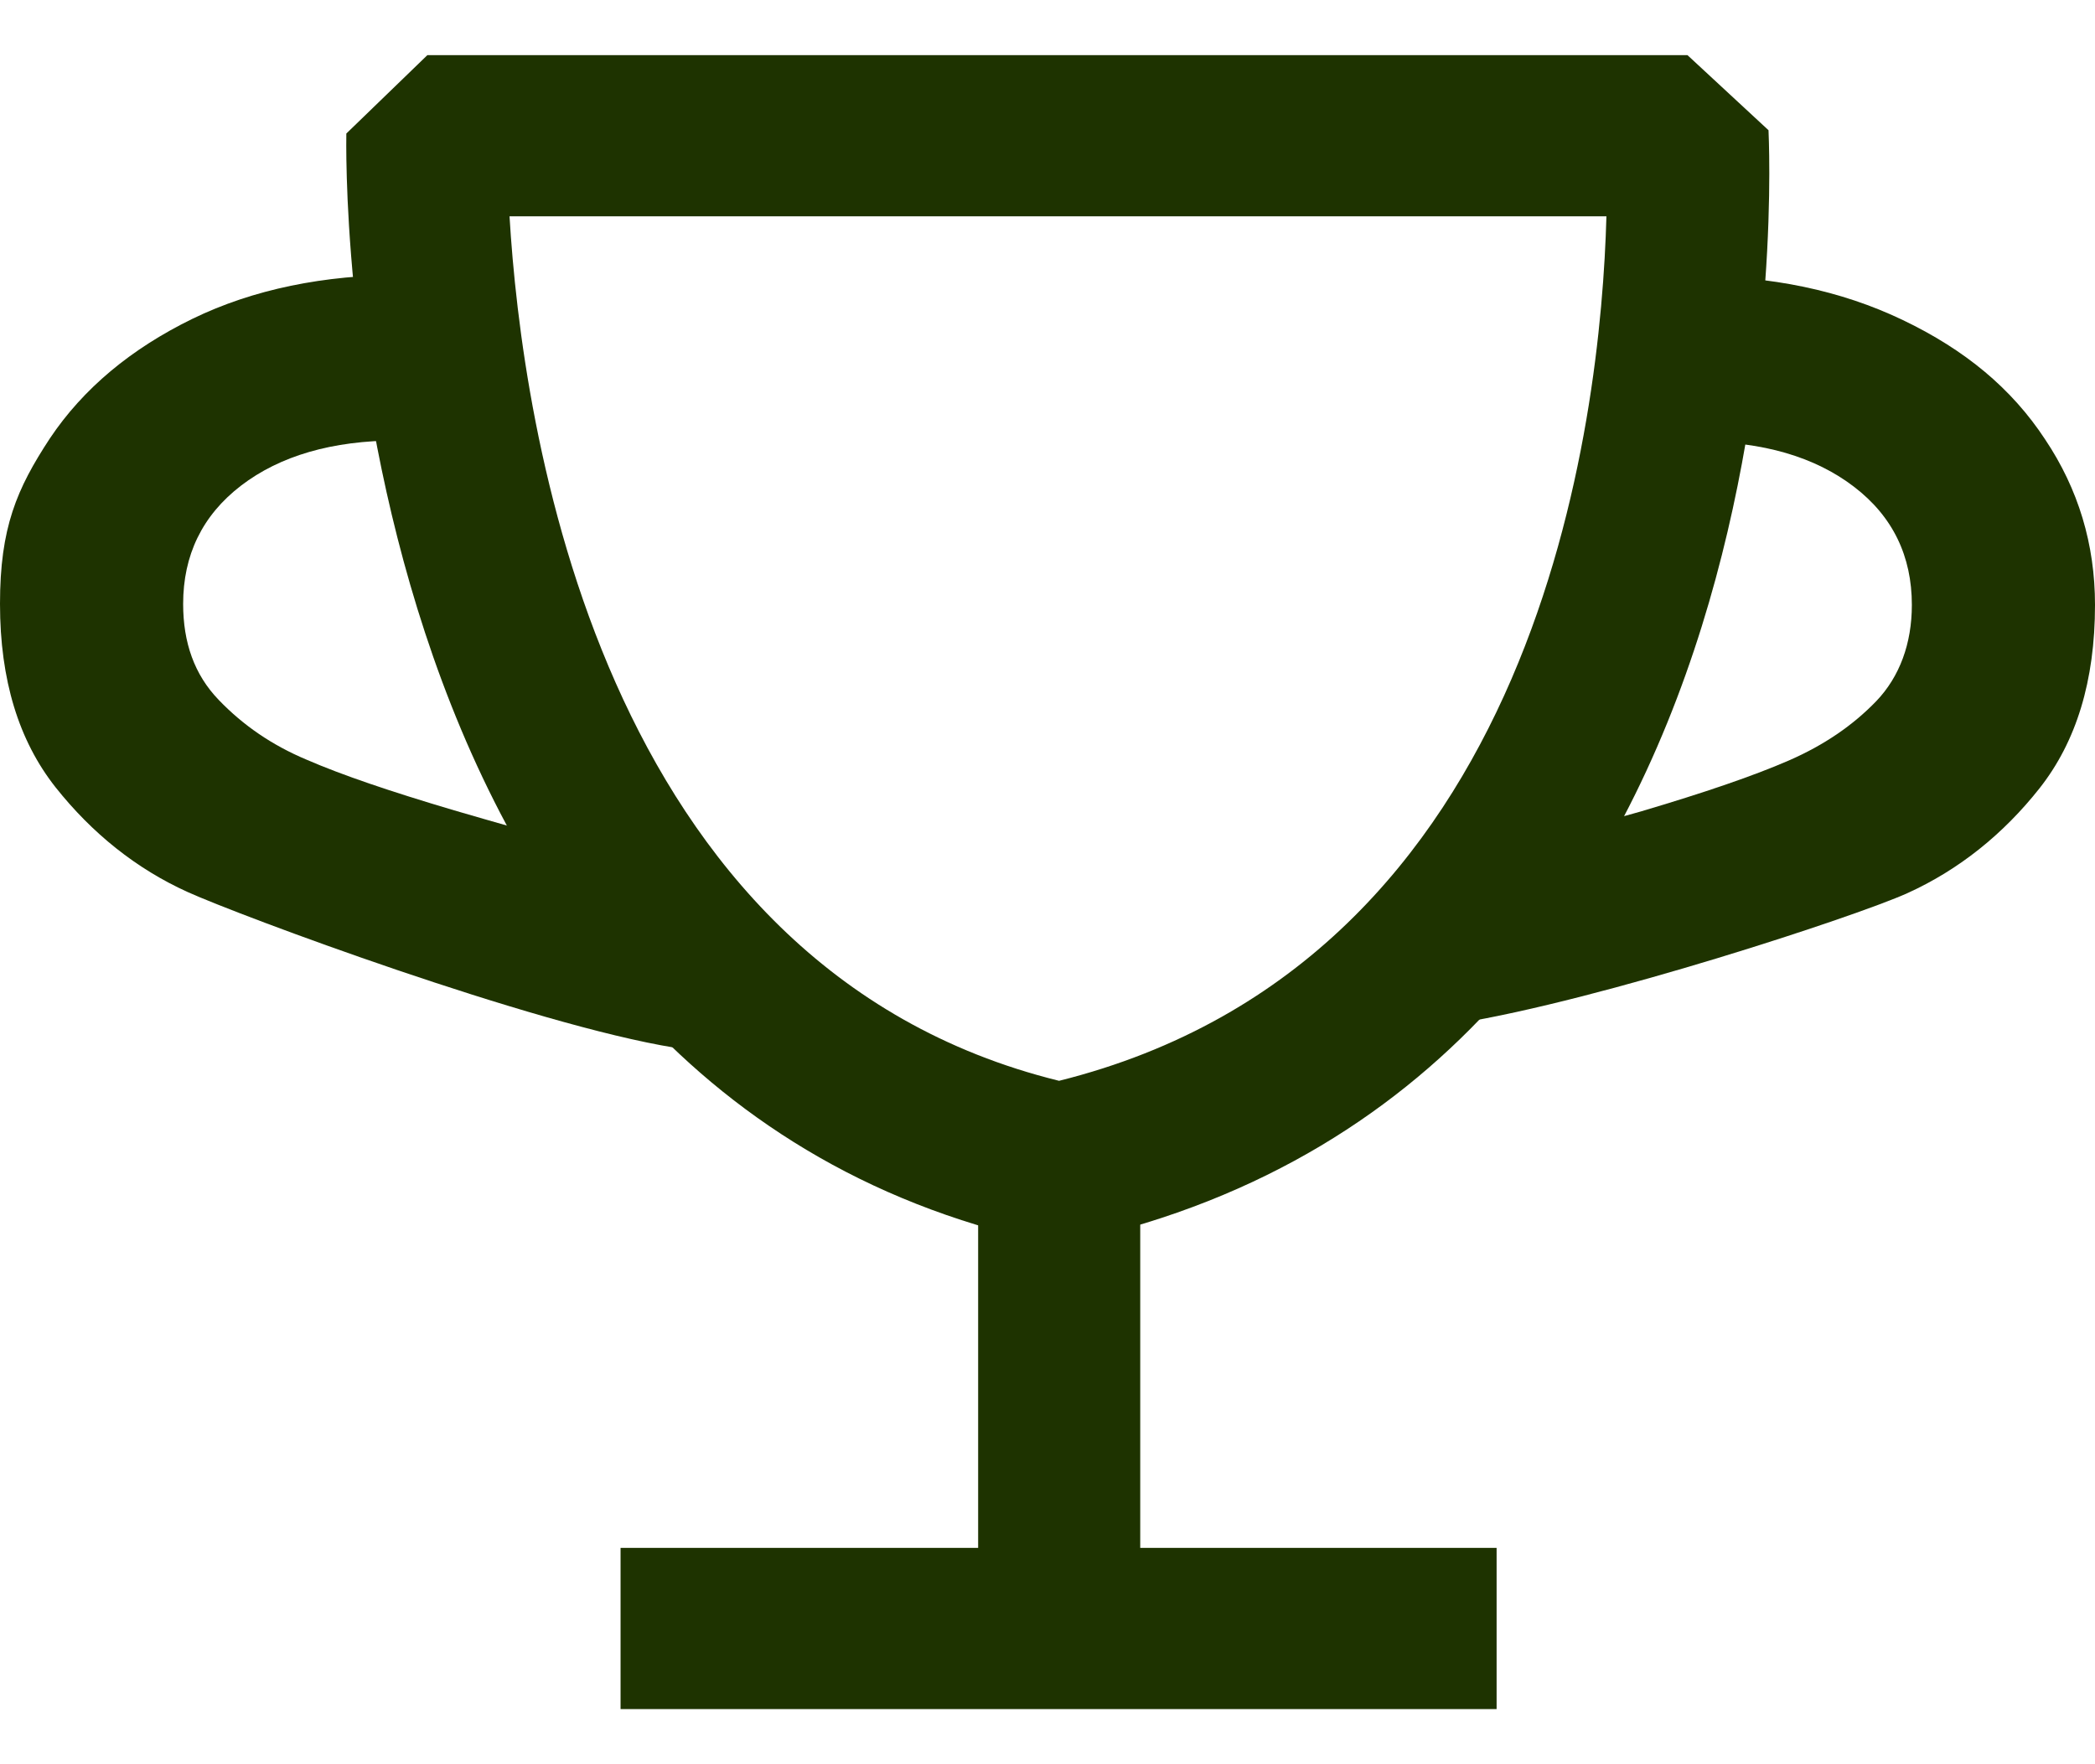
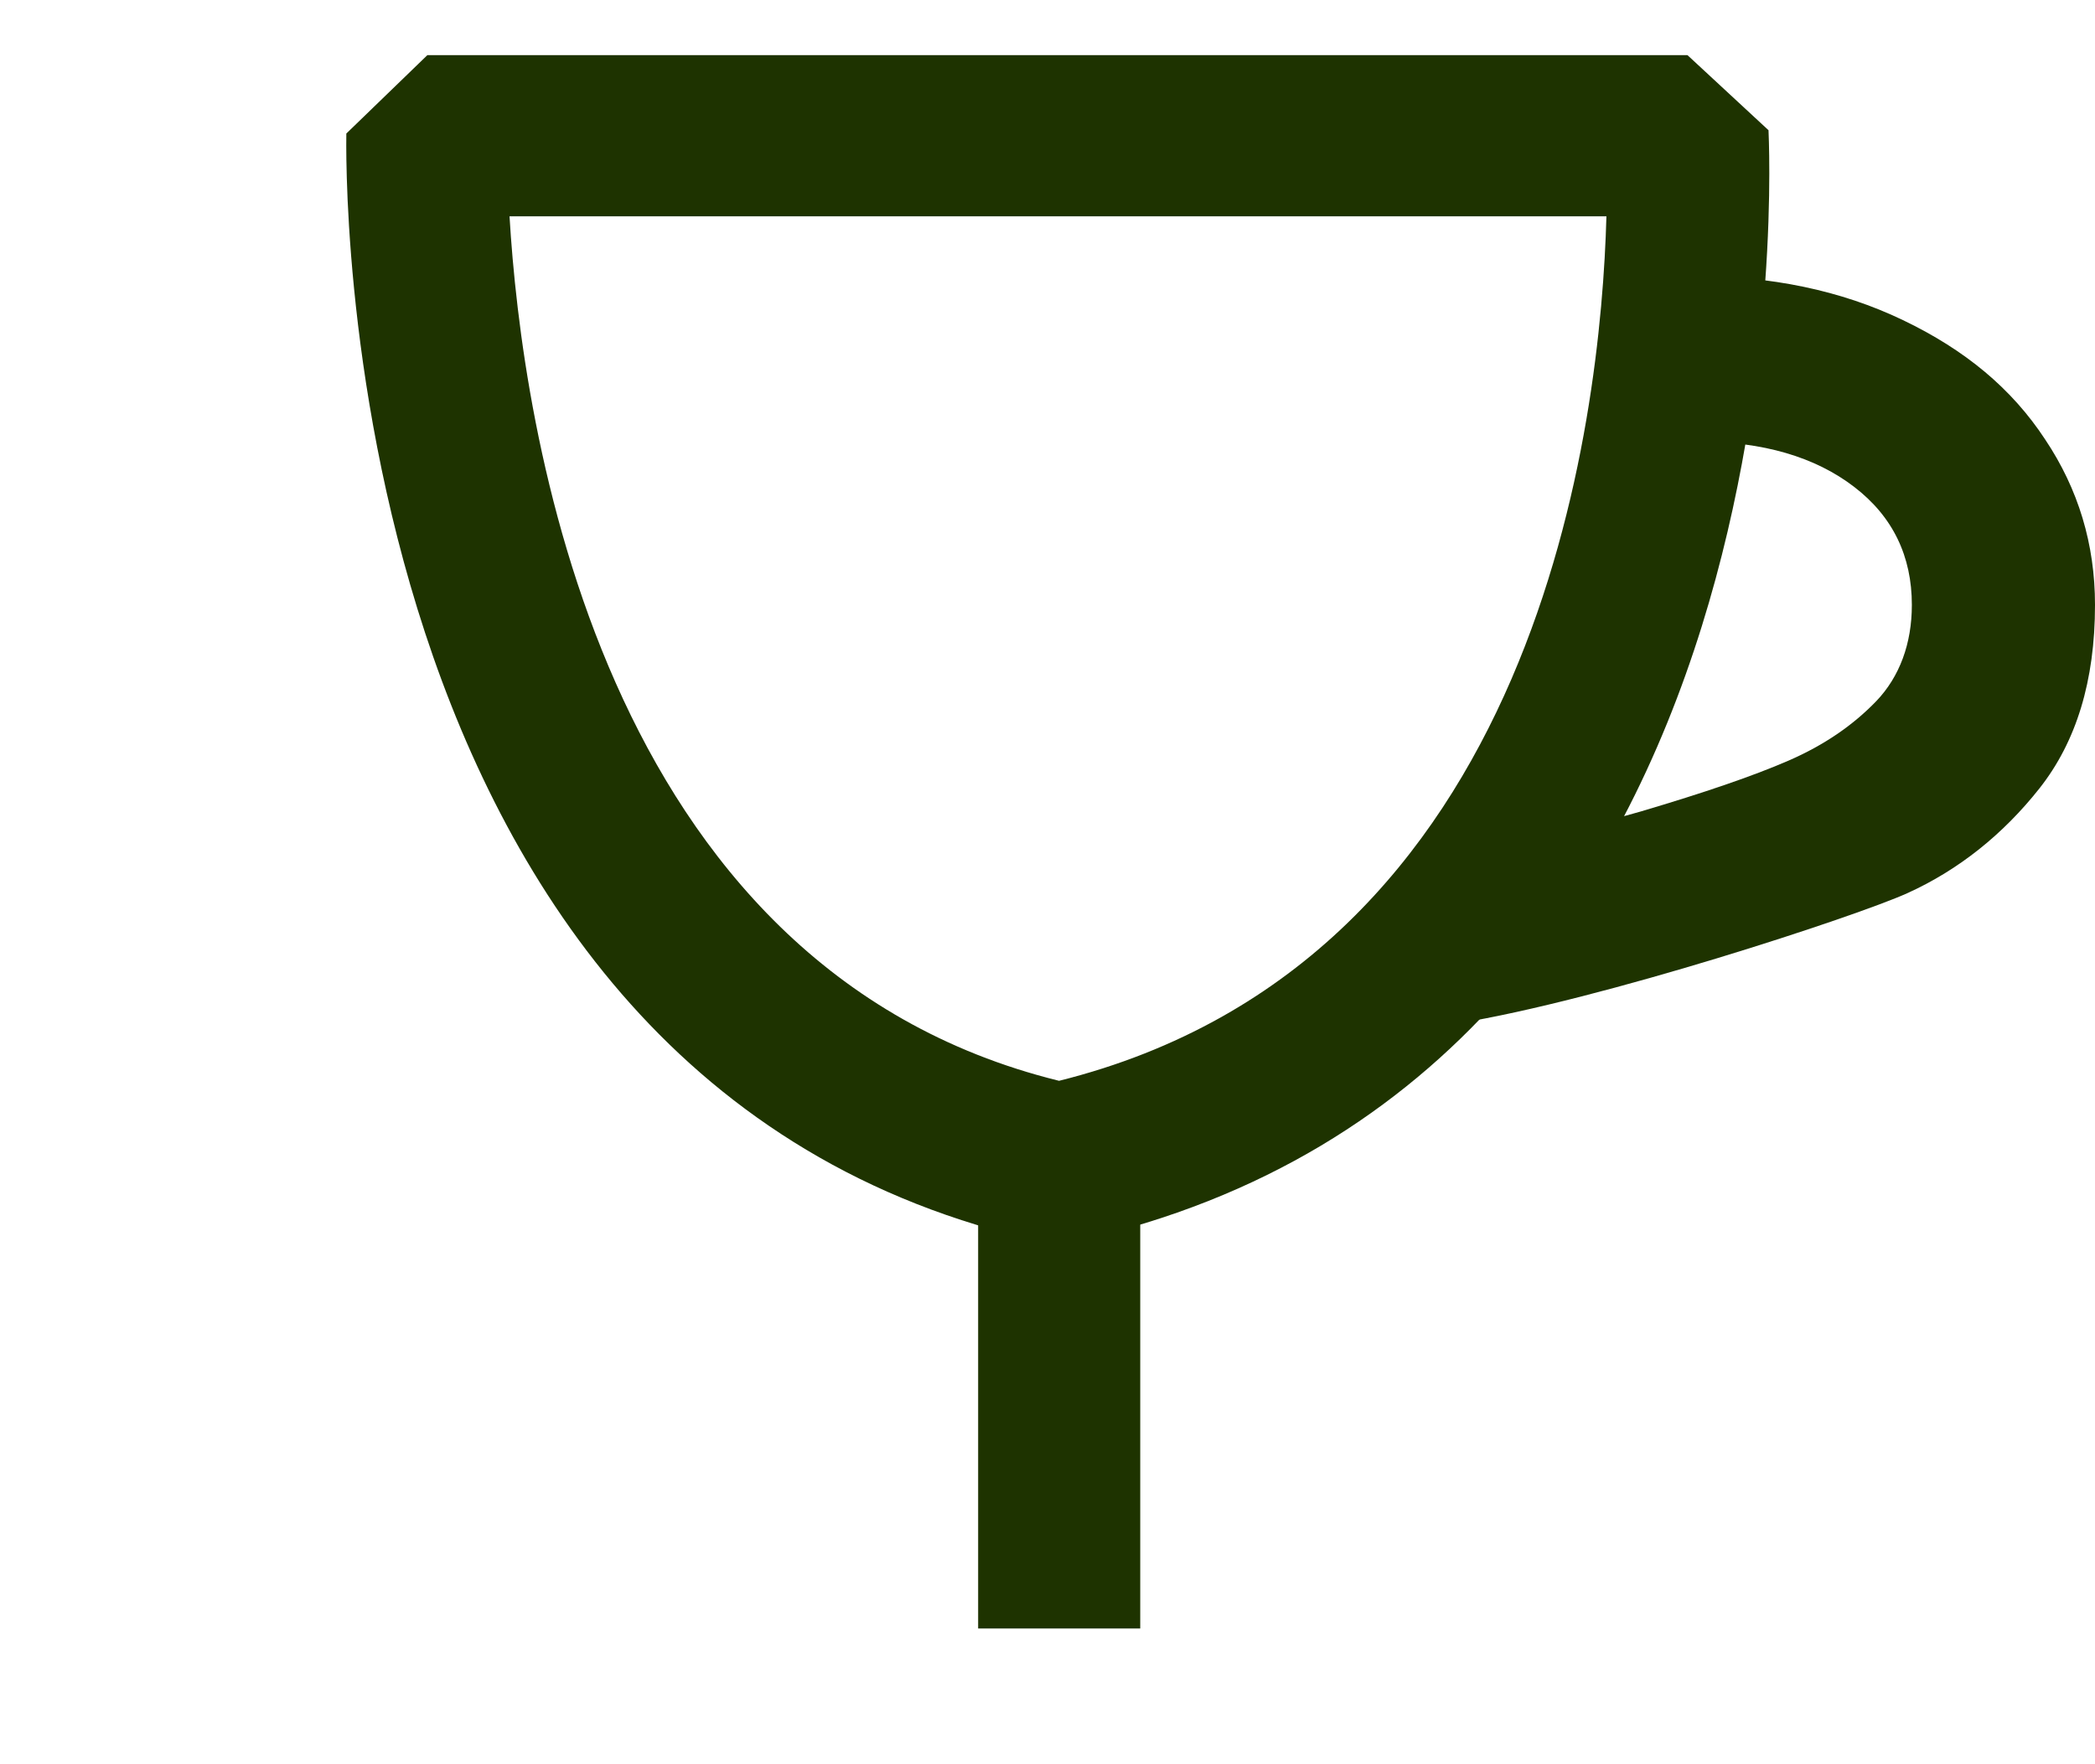
<svg xmlns="http://www.w3.org/2000/svg" width="19" height="16" viewBox="0 0 19 16" fill="none">
  <path d="M13.009 7.82C13.462 7.619 14.167 7.569 14.882 7.359C15.456 7.189 15.899 7.038 16.221 6.898C16.543 6.758 16.805 6.578 17.017 6.358C17.228 6.137 17.339 5.837 17.339 5.486C17.339 5.046 17.168 4.685 16.815 4.415C16.463 4.145 15.99 4.004 15.396 4.004C14.751 4.004 14.238 2.502 15.345 2.502C16.06 2.502 16.695 2.633 17.258 2.903C17.822 3.173 18.245 3.524 18.547 3.984C18.849 4.435 19 4.936 19 5.486C19 6.177 18.829 6.728 18.497 7.149C18.165 7.569 17.762 7.89 17.299 8.1C16.835 8.31 14.52 9.071 13.221 9.281C12.395 9.412 12.566 8.01 13.009 7.81V7.82Z" fill="#1E3300" />
-   <path d="M6.122 9.502C4.823 9.292 2.165 8.3 1.702 8.09C1.238 7.88 0.836 7.559 0.503 7.139C0.171 6.718 0 6.168 0 5.477C0 4.786 0.151 4.435 0.453 3.975C0.755 3.524 1.188 3.164 1.742 2.893C2.296 2.623 2.94 2.493 3.655 2.493C4.762 2.493 4.239 3.995 3.605 3.995C3.011 3.995 2.537 4.135 2.185 4.405C1.833 4.676 1.661 5.036 1.661 5.477C1.661 5.827 1.762 6.118 1.984 6.348C2.205 6.578 2.467 6.758 2.779 6.889C3.101 7.029 3.544 7.179 4.118 7.349C4.833 7.559 5.89 7.84 6.333 8.04C6.776 8.24 6.957 9.642 6.122 9.512V9.502Z" fill="#1E3300" />
  <path d="M9.454 11.264C2.94 9.842 3.141 1.301 3.141 1.211L3.876 0.5H15.304L16.039 1.181C16.039 1.261 16.512 9.742 9.777 11.254H9.454V11.264ZM4.621 1.962C4.732 3.824 5.417 8.771 9.605 9.802C13.975 8.711 14.519 3.794 14.569 1.962H4.621Z" fill="#1E3300" />
-   <path d="M13.573 14.038H5.628V15.5H13.573V14.038Z" fill="#1E3300" />
  <path d="M10.341 11.094H8.871V14.769H10.341V11.094Z" fill="#1E3300" />
</svg>